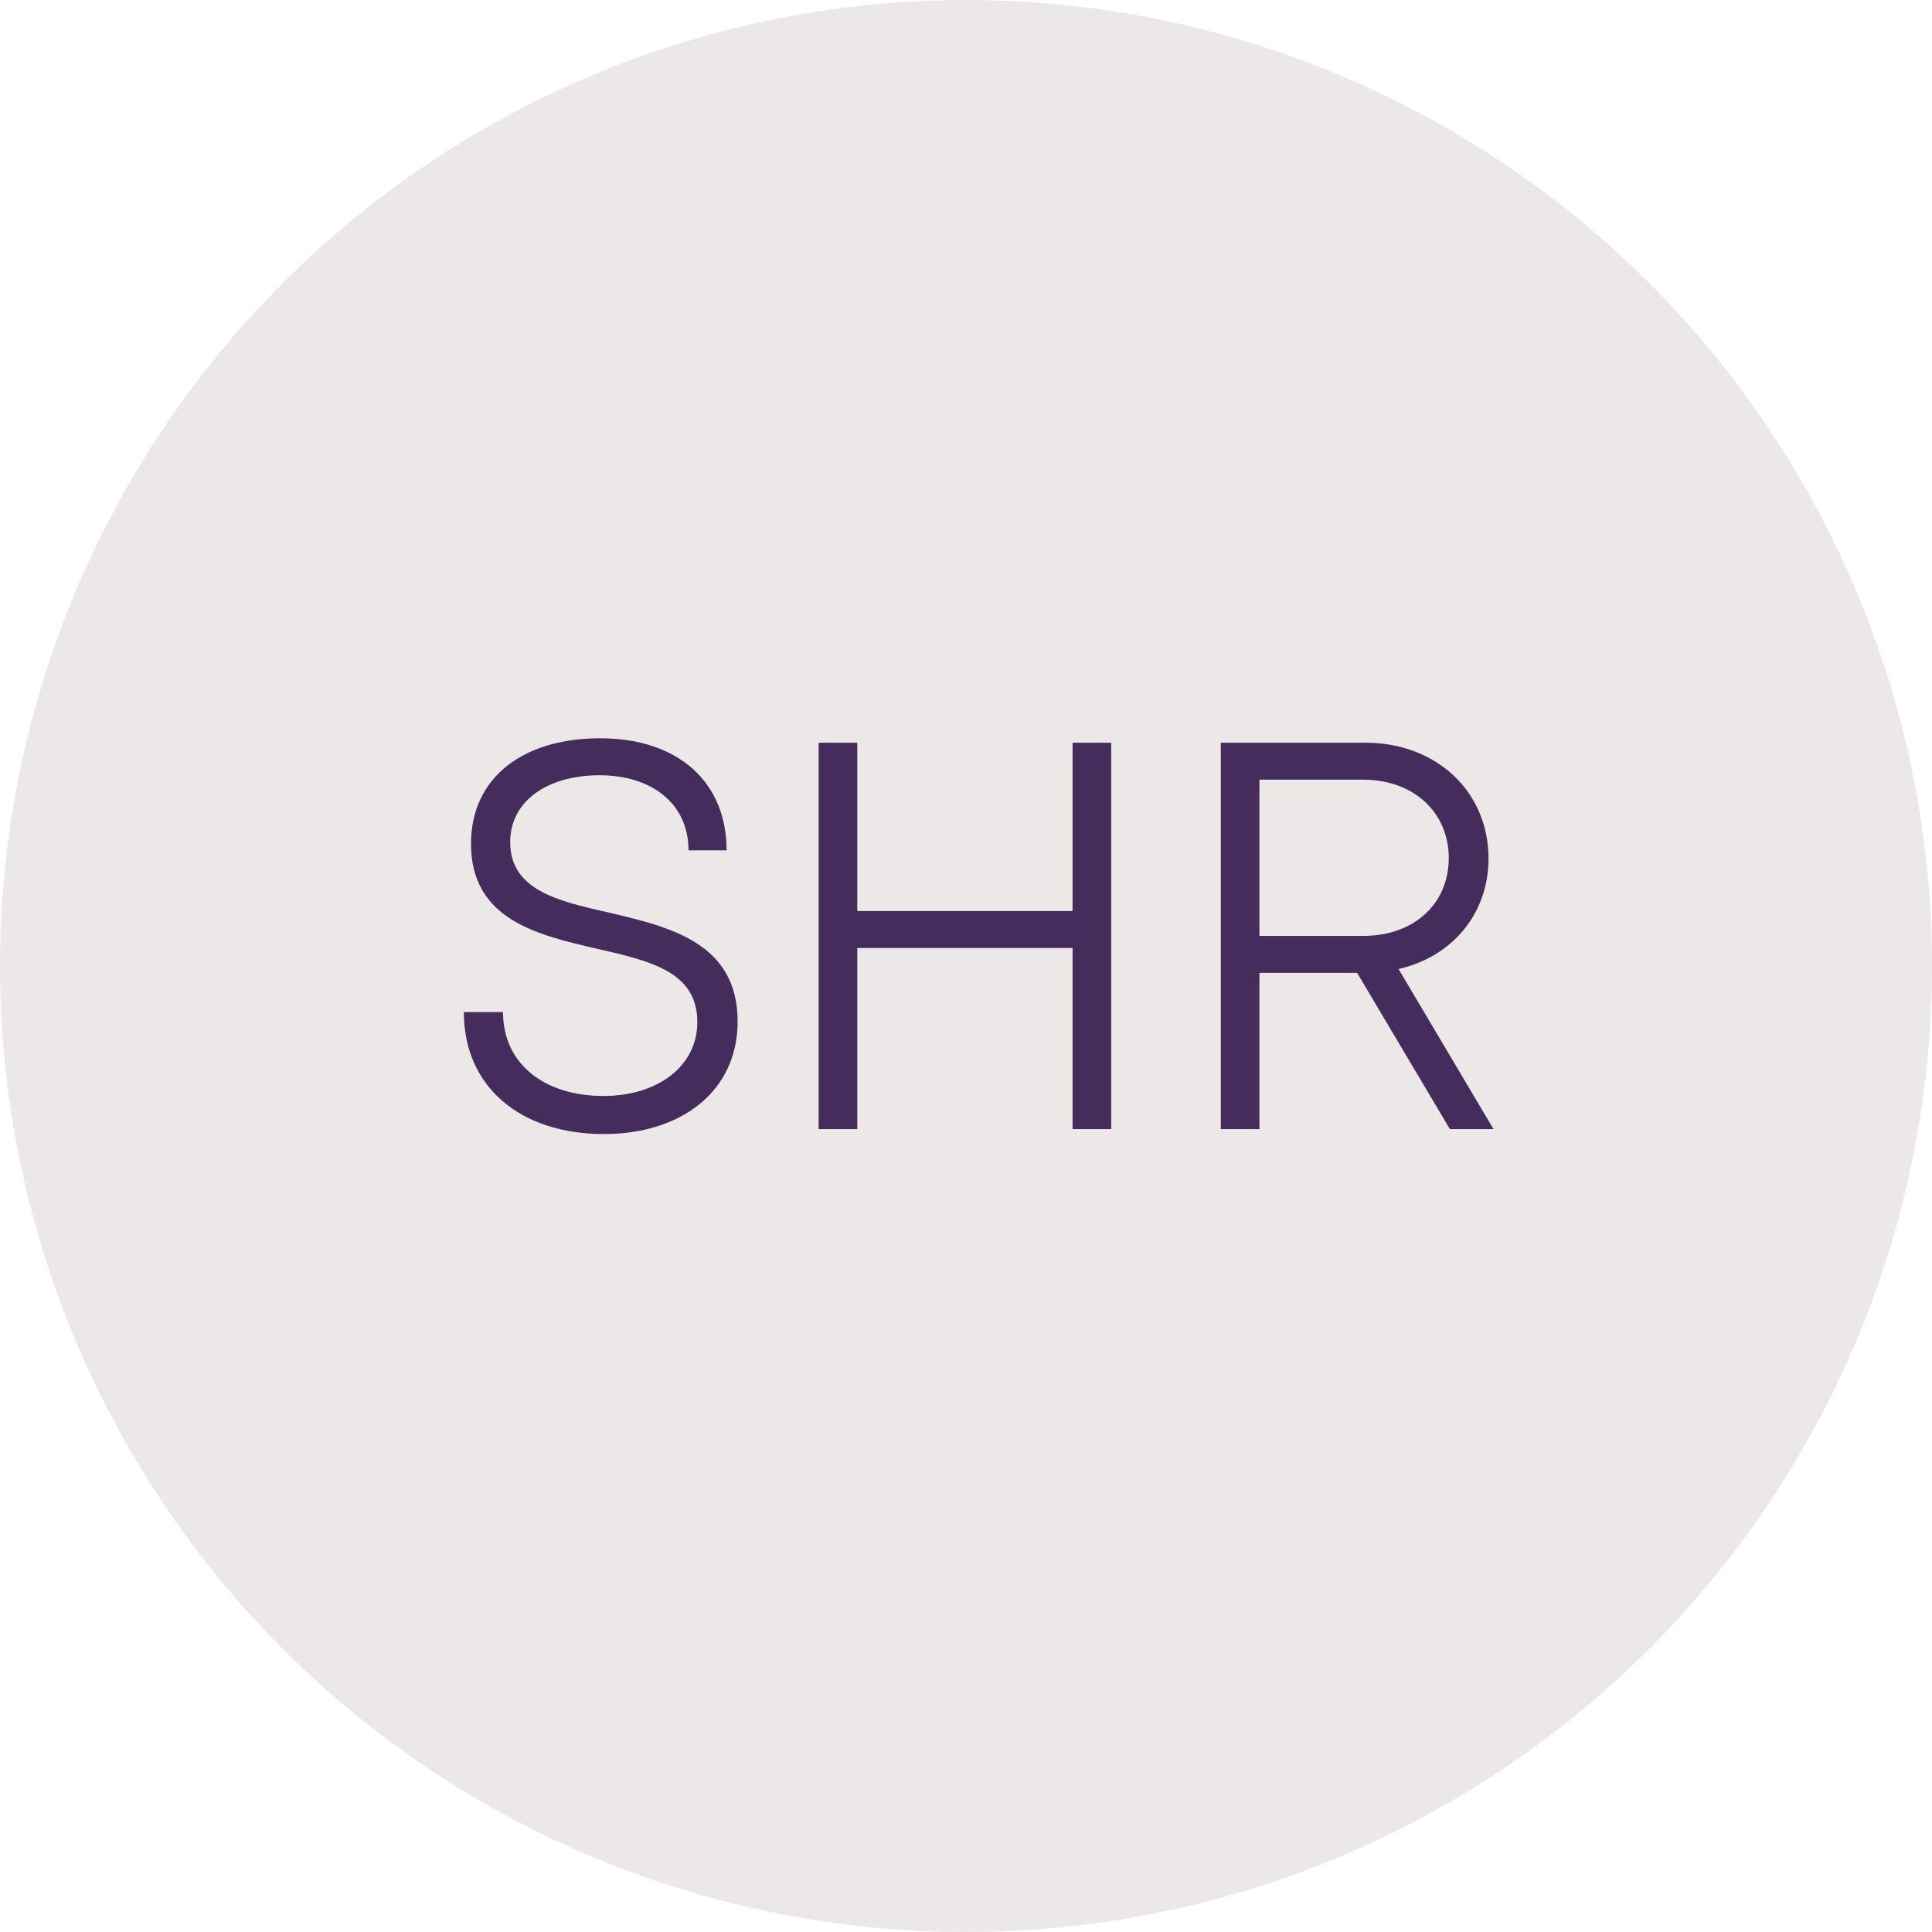
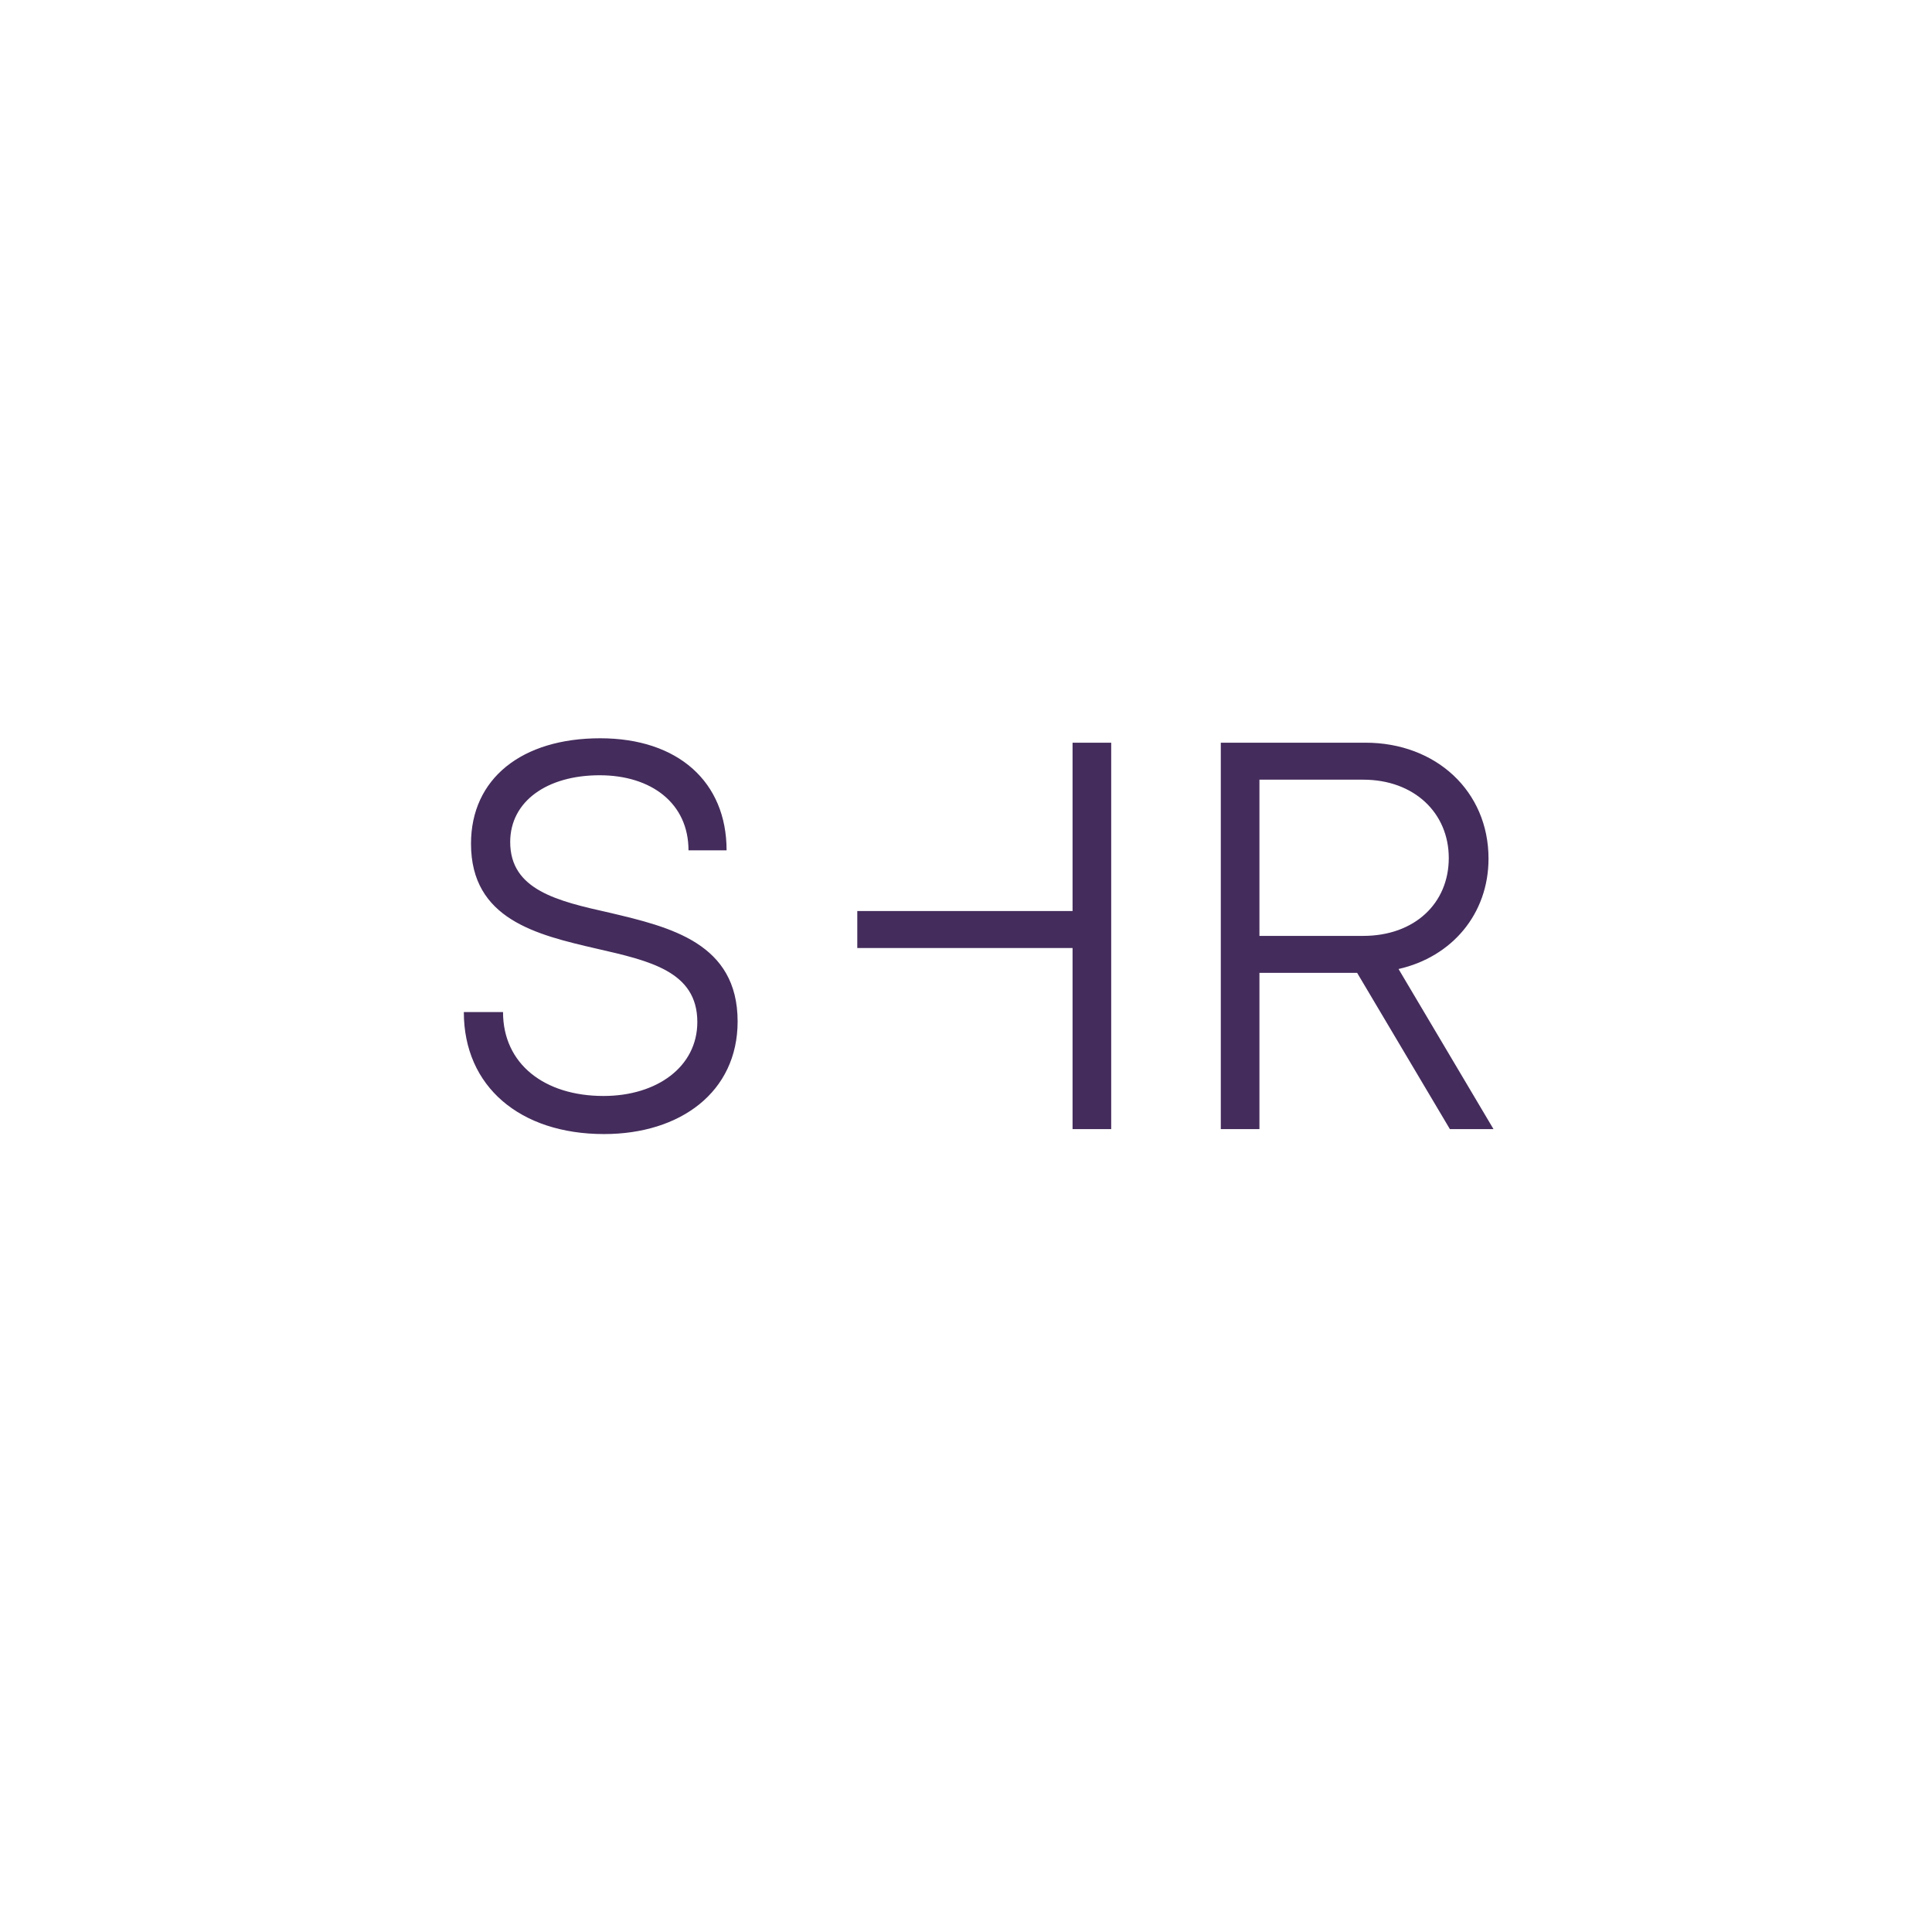
<svg xmlns="http://www.w3.org/2000/svg" width="77" height="77" viewBox="0 0 77 77" fill="none">
-   <circle cx="38.5" cy="38.5" r="38.5" fill="#EDE8E8" />
-   <path d="M24.074 45.198C27.11 45.198 29.398 43.526 29.398 40.71C29.398 37.586 26.714 36.948 24.294 36.376C22.226 35.914 20.334 35.474 20.334 33.56C20.334 31.932 21.808 30.898 23.898 30.898C25.966 30.898 27.44 32.02 27.44 33.89H28.958C28.958 31.162 27.022 29.424 23.92 29.424C20.796 29.424 18.772 31.03 18.772 33.626C18.772 36.64 21.39 37.256 23.766 37.806C25.878 38.29 27.792 38.708 27.792 40.732C27.792 42.514 26.186 43.68 24.052 43.68C21.698 43.68 20.048 42.404 20.048 40.336H18.486C18.486 43.306 20.73 45.198 24.074 45.198ZM42.747 29.6V36.31H34.167V29.6H32.627V45H34.167V37.784H42.747V45H44.287V29.6H42.747ZM57.785 45H59.523L55.739 38.62C57.873 38.136 59.325 36.42 59.325 34.22C59.325 31.536 57.235 29.6 54.419 29.6H48.655V45H50.195V38.774H54.089L57.785 45ZM50.195 31.074H54.331C56.355 31.074 57.741 32.394 57.741 34.198C57.741 36.002 56.377 37.3 54.331 37.3H50.195V31.074Z" fill="#442C5C" />
+   <path d="M24.074 45.198C27.11 45.198 29.398 43.526 29.398 40.71C29.398 37.586 26.714 36.948 24.294 36.376C22.226 35.914 20.334 35.474 20.334 33.56C20.334 31.932 21.808 30.898 23.898 30.898C25.966 30.898 27.44 32.02 27.44 33.89H28.958C28.958 31.162 27.022 29.424 23.92 29.424C20.796 29.424 18.772 31.03 18.772 33.626C18.772 36.64 21.39 37.256 23.766 37.806C25.878 38.29 27.792 38.708 27.792 40.732C27.792 42.514 26.186 43.68 24.052 43.68C21.698 43.68 20.048 42.404 20.048 40.336H18.486C18.486 43.306 20.73 45.198 24.074 45.198ZM42.747 29.6V36.31H34.167V29.6H32.627H34.167V37.784H42.747V45H44.287V29.6H42.747ZM57.785 45H59.523L55.739 38.62C57.873 38.136 59.325 36.42 59.325 34.22C59.325 31.536 57.235 29.6 54.419 29.6H48.655V45H50.195V38.774H54.089L57.785 45ZM50.195 31.074H54.331C56.355 31.074 57.741 32.394 57.741 34.198C57.741 36.002 56.377 37.3 54.331 37.3H50.195V31.074Z" fill="#442C5C" />
</svg>